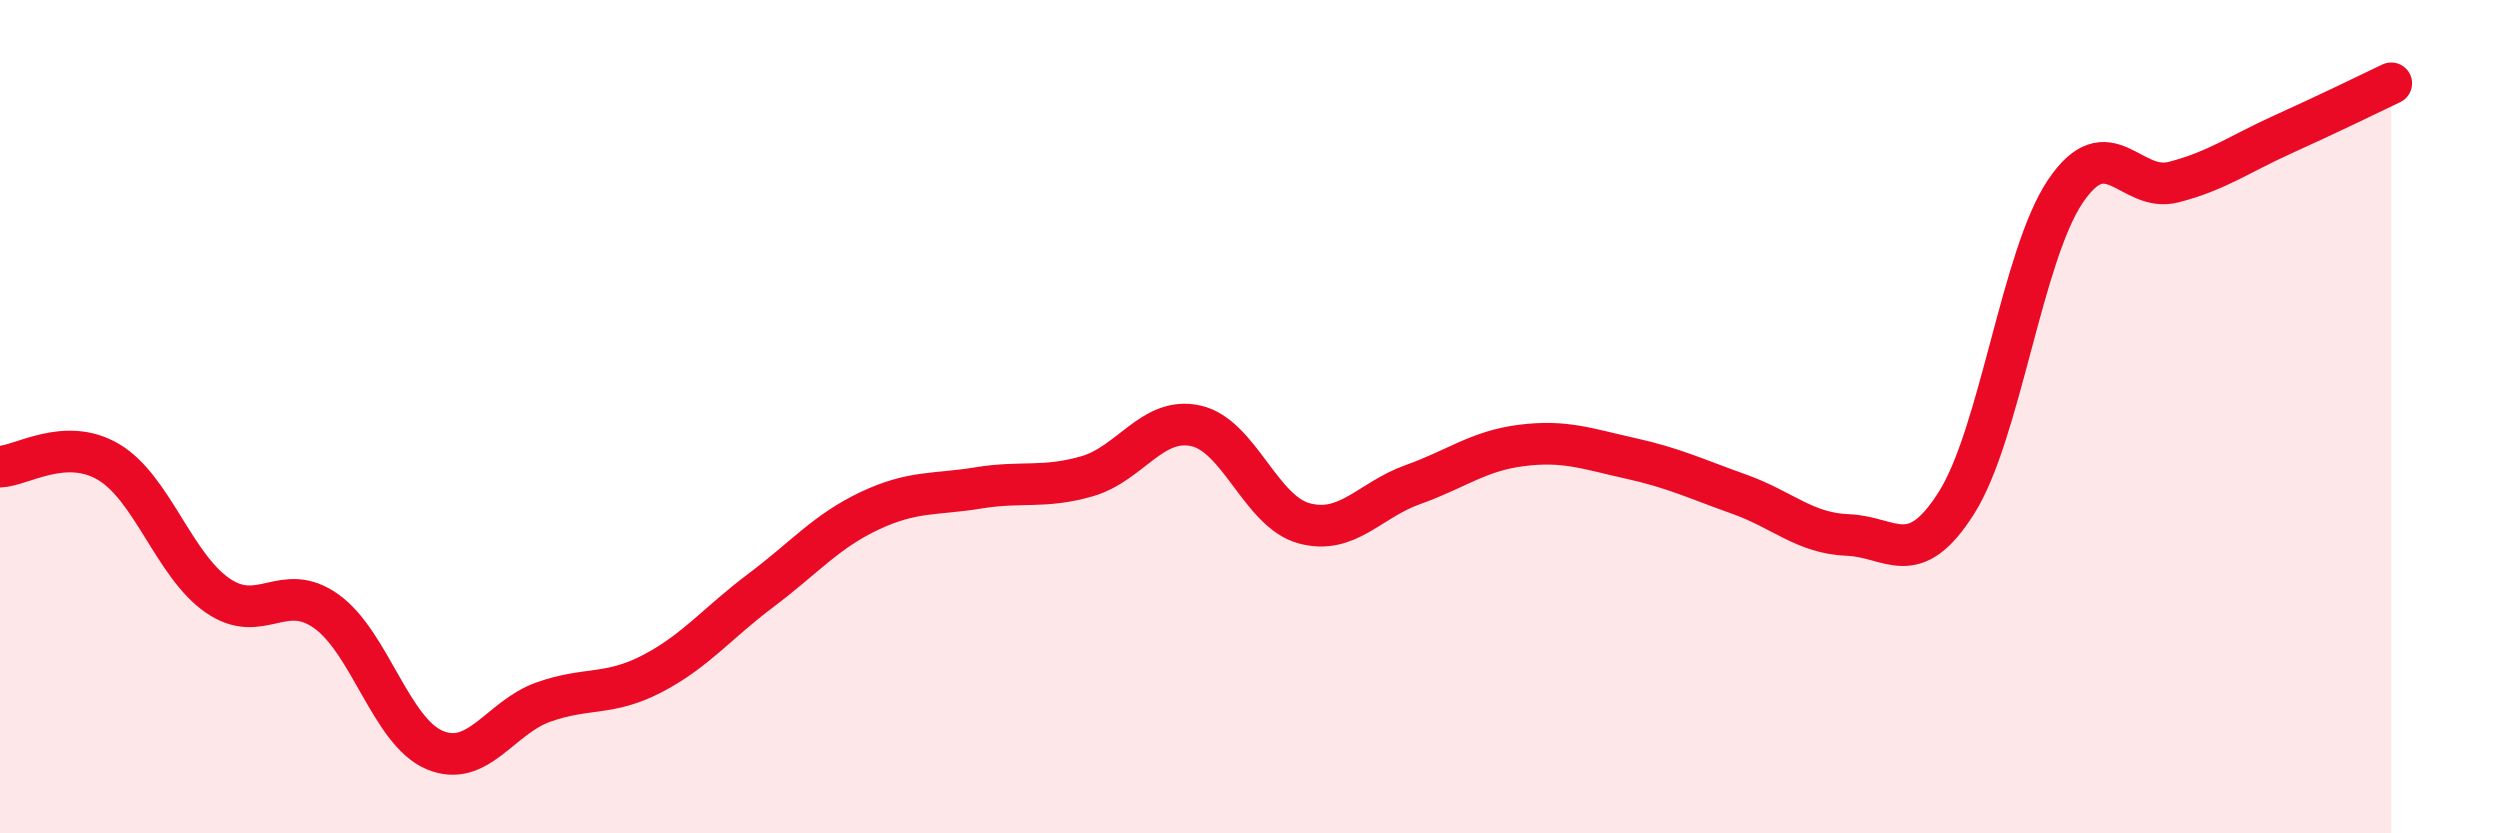
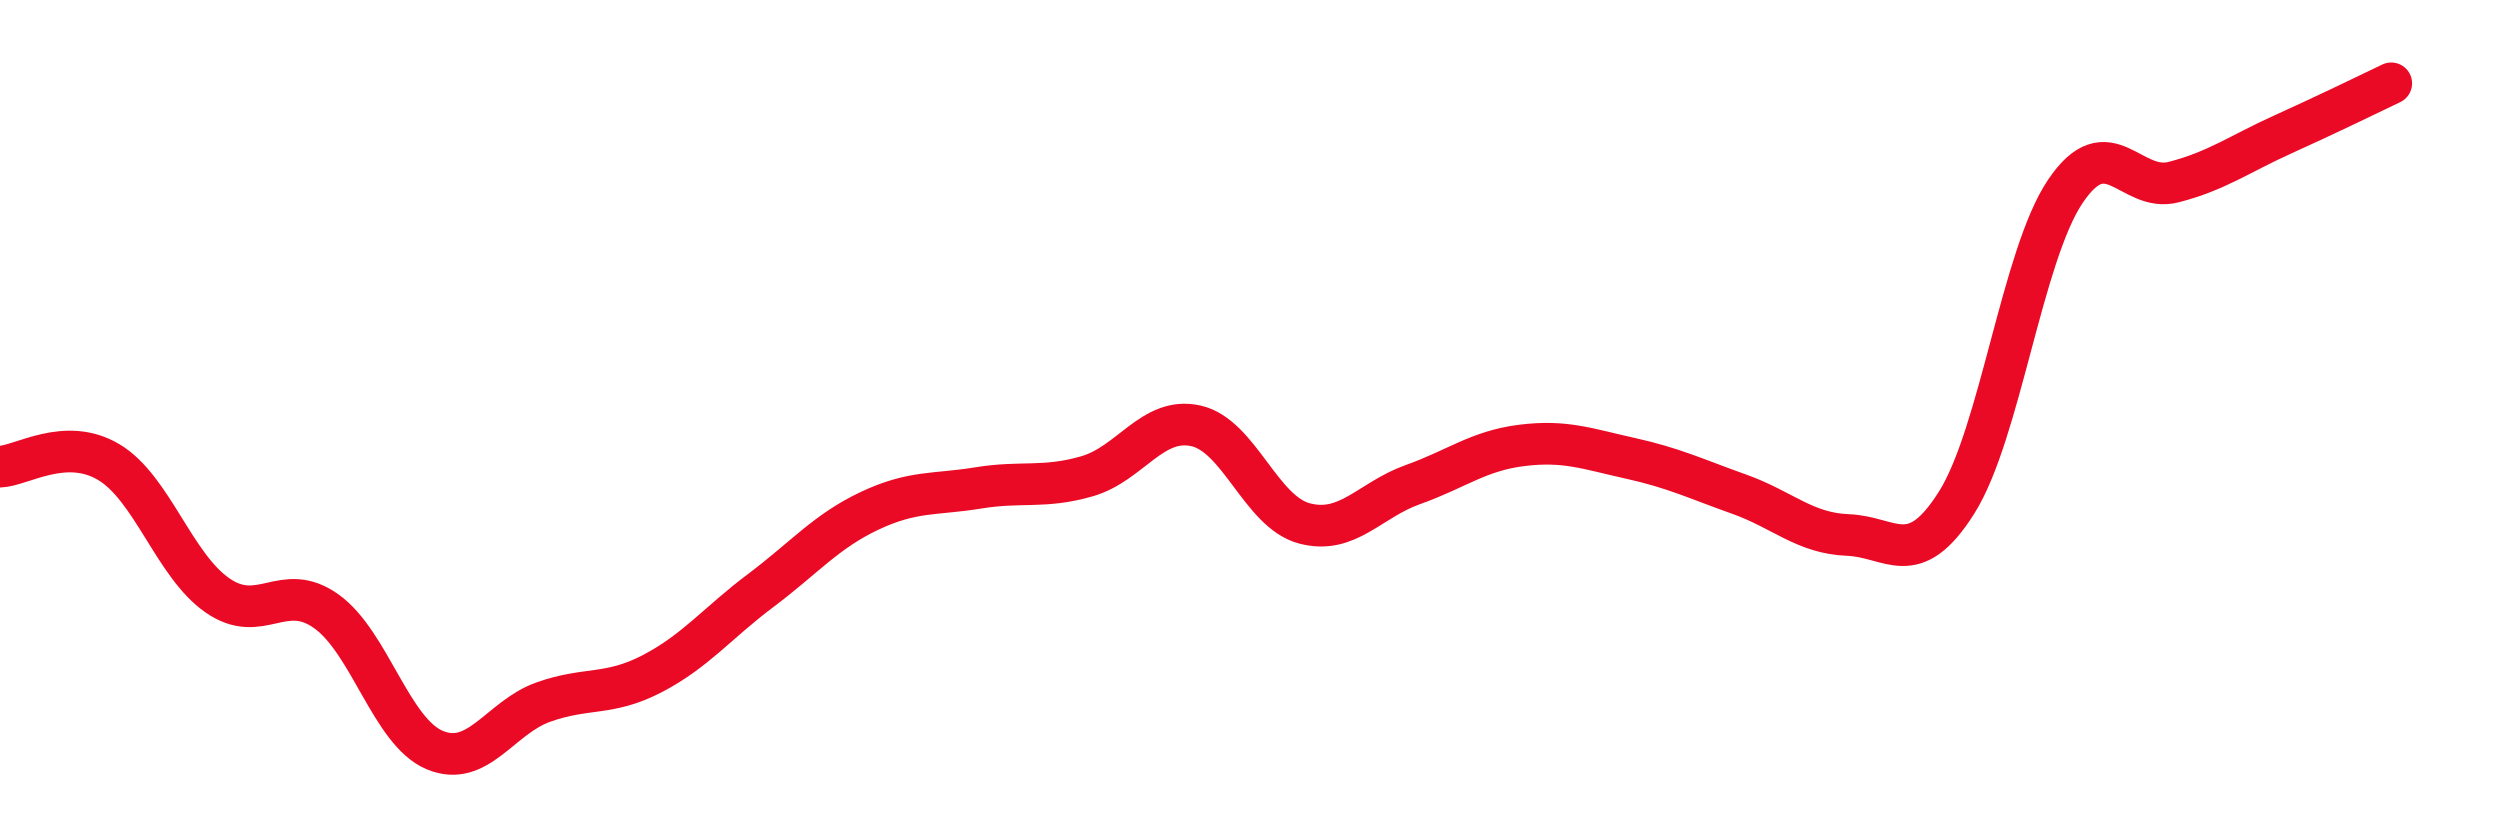
<svg xmlns="http://www.w3.org/2000/svg" width="60" height="20" viewBox="0 0 60 20">
-   <path d="M 0,11.2 C 0.52,11.18 1.57,10.47 2.61,11.09 C 3.65,11.71 4.18,13.57 5.22,14.29 C 6.26,15.01 6.79,13.93 7.83,14.67 C 8.87,15.41 9.39,17.56 10.43,18 C 11.47,18.44 12,17.22 13.04,16.85 C 14.08,16.48 14.61,16.71 15.65,16.17 C 16.69,15.63 17.22,14.95 18.26,14.17 C 19.3,13.39 19.83,12.75 20.87,12.26 C 21.91,11.77 22.44,11.88 23.48,11.71 C 24.52,11.54 25.05,11.73 26.09,11.43 C 27.13,11.13 27.66,9.99 28.7,10.22 C 29.74,10.45 30.26,12.28 31.3,12.56 C 32.34,12.84 32.87,12 33.91,11.63 C 34.95,11.26 35.48,10.82 36.52,10.69 C 37.56,10.56 38.09,10.77 39.13,11 C 40.17,11.23 40.7,11.49 41.74,11.86 C 42.78,12.23 43.31,12.8 44.35,12.84 C 45.39,12.88 45.92,13.71 46.96,12.06 C 48,10.41 48.53,6.13 49.57,4.59 C 50.61,3.05 51.13,4.64 52.17,4.37 C 53.21,4.1 53.74,3.7 54.78,3.23 C 55.82,2.76 56.87,2.25 57.39,2L57.39 20L0 20Z" fill="#EB0A25" opacity="0.1" stroke-linecap="round" stroke-linejoin="round" />
  <path d="M 0,11.2 C 0.52,11.18 1.57,10.47 2.61,11.09 C 3.65,11.71 4.18,13.57 5.22,14.29 C 6.26,15.01 6.79,13.93 7.83,14.67 C 8.87,15.41 9.39,17.56 10.43,18 C 11.47,18.44 12,17.22 13.04,16.85 C 14.08,16.48 14.61,16.71 15.65,16.17 C 16.69,15.63 17.22,14.95 18.26,14.17 C 19.3,13.39 19.83,12.75 20.87,12.26 C 21.91,11.77 22.44,11.88 23.48,11.71 C 24.52,11.54 25.05,11.73 26.09,11.43 C 27.13,11.13 27.66,9.99 28.7,10.22 C 29.74,10.45 30.26,12.28 31.3,12.56 C 32.34,12.84 32.87,12 33.91,11.63 C 34.95,11.26 35.48,10.82 36.52,10.69 C 37.56,10.56 38.09,10.77 39.13,11 C 40.17,11.23 40.7,11.49 41.74,11.86 C 42.78,12.23 43.31,12.8 44.35,12.84 C 45.39,12.88 45.92,13.71 46.96,12.06 C 48,10.41 48.53,6.13 49.57,4.59 C 50.61,3.05 51.13,4.64 52.17,4.37 C 53.21,4.1 53.74,3.7 54.78,3.23 C 55.82,2.76 56.87,2.25 57.39,2" stroke="#EB0A25" stroke-width="1" fill="none" stroke-linecap="round" stroke-linejoin="round" />
</svg>